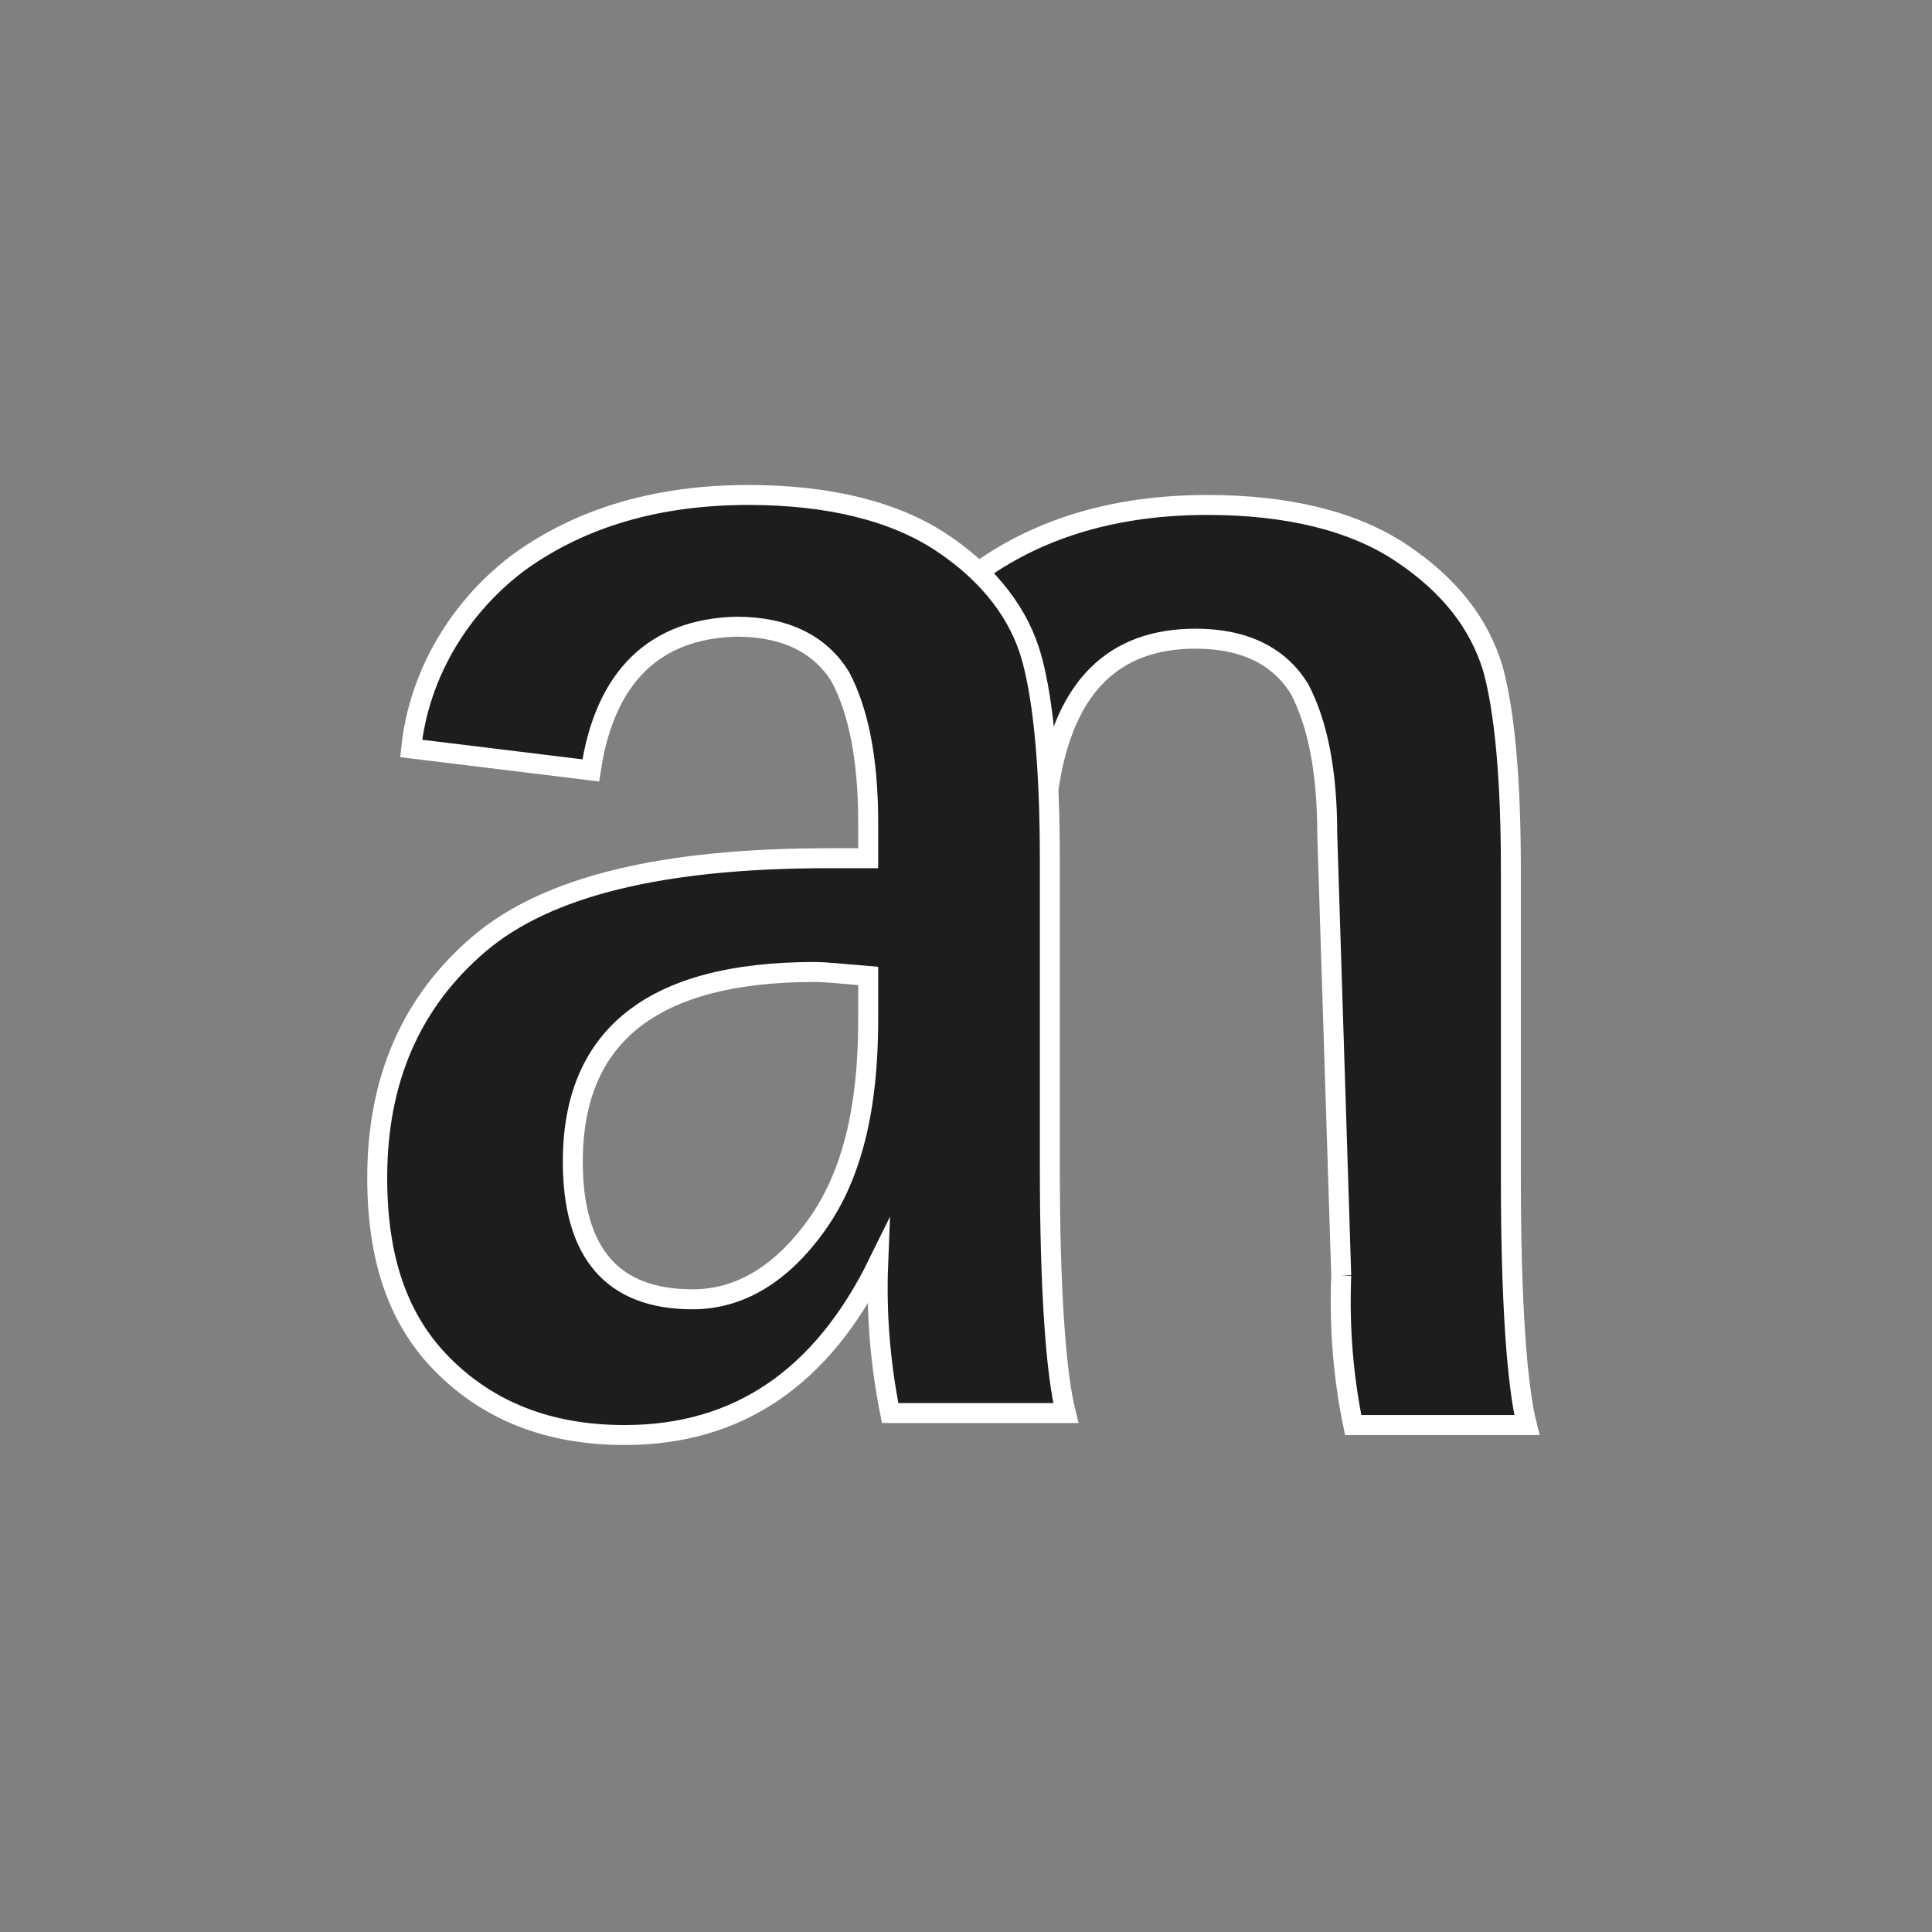
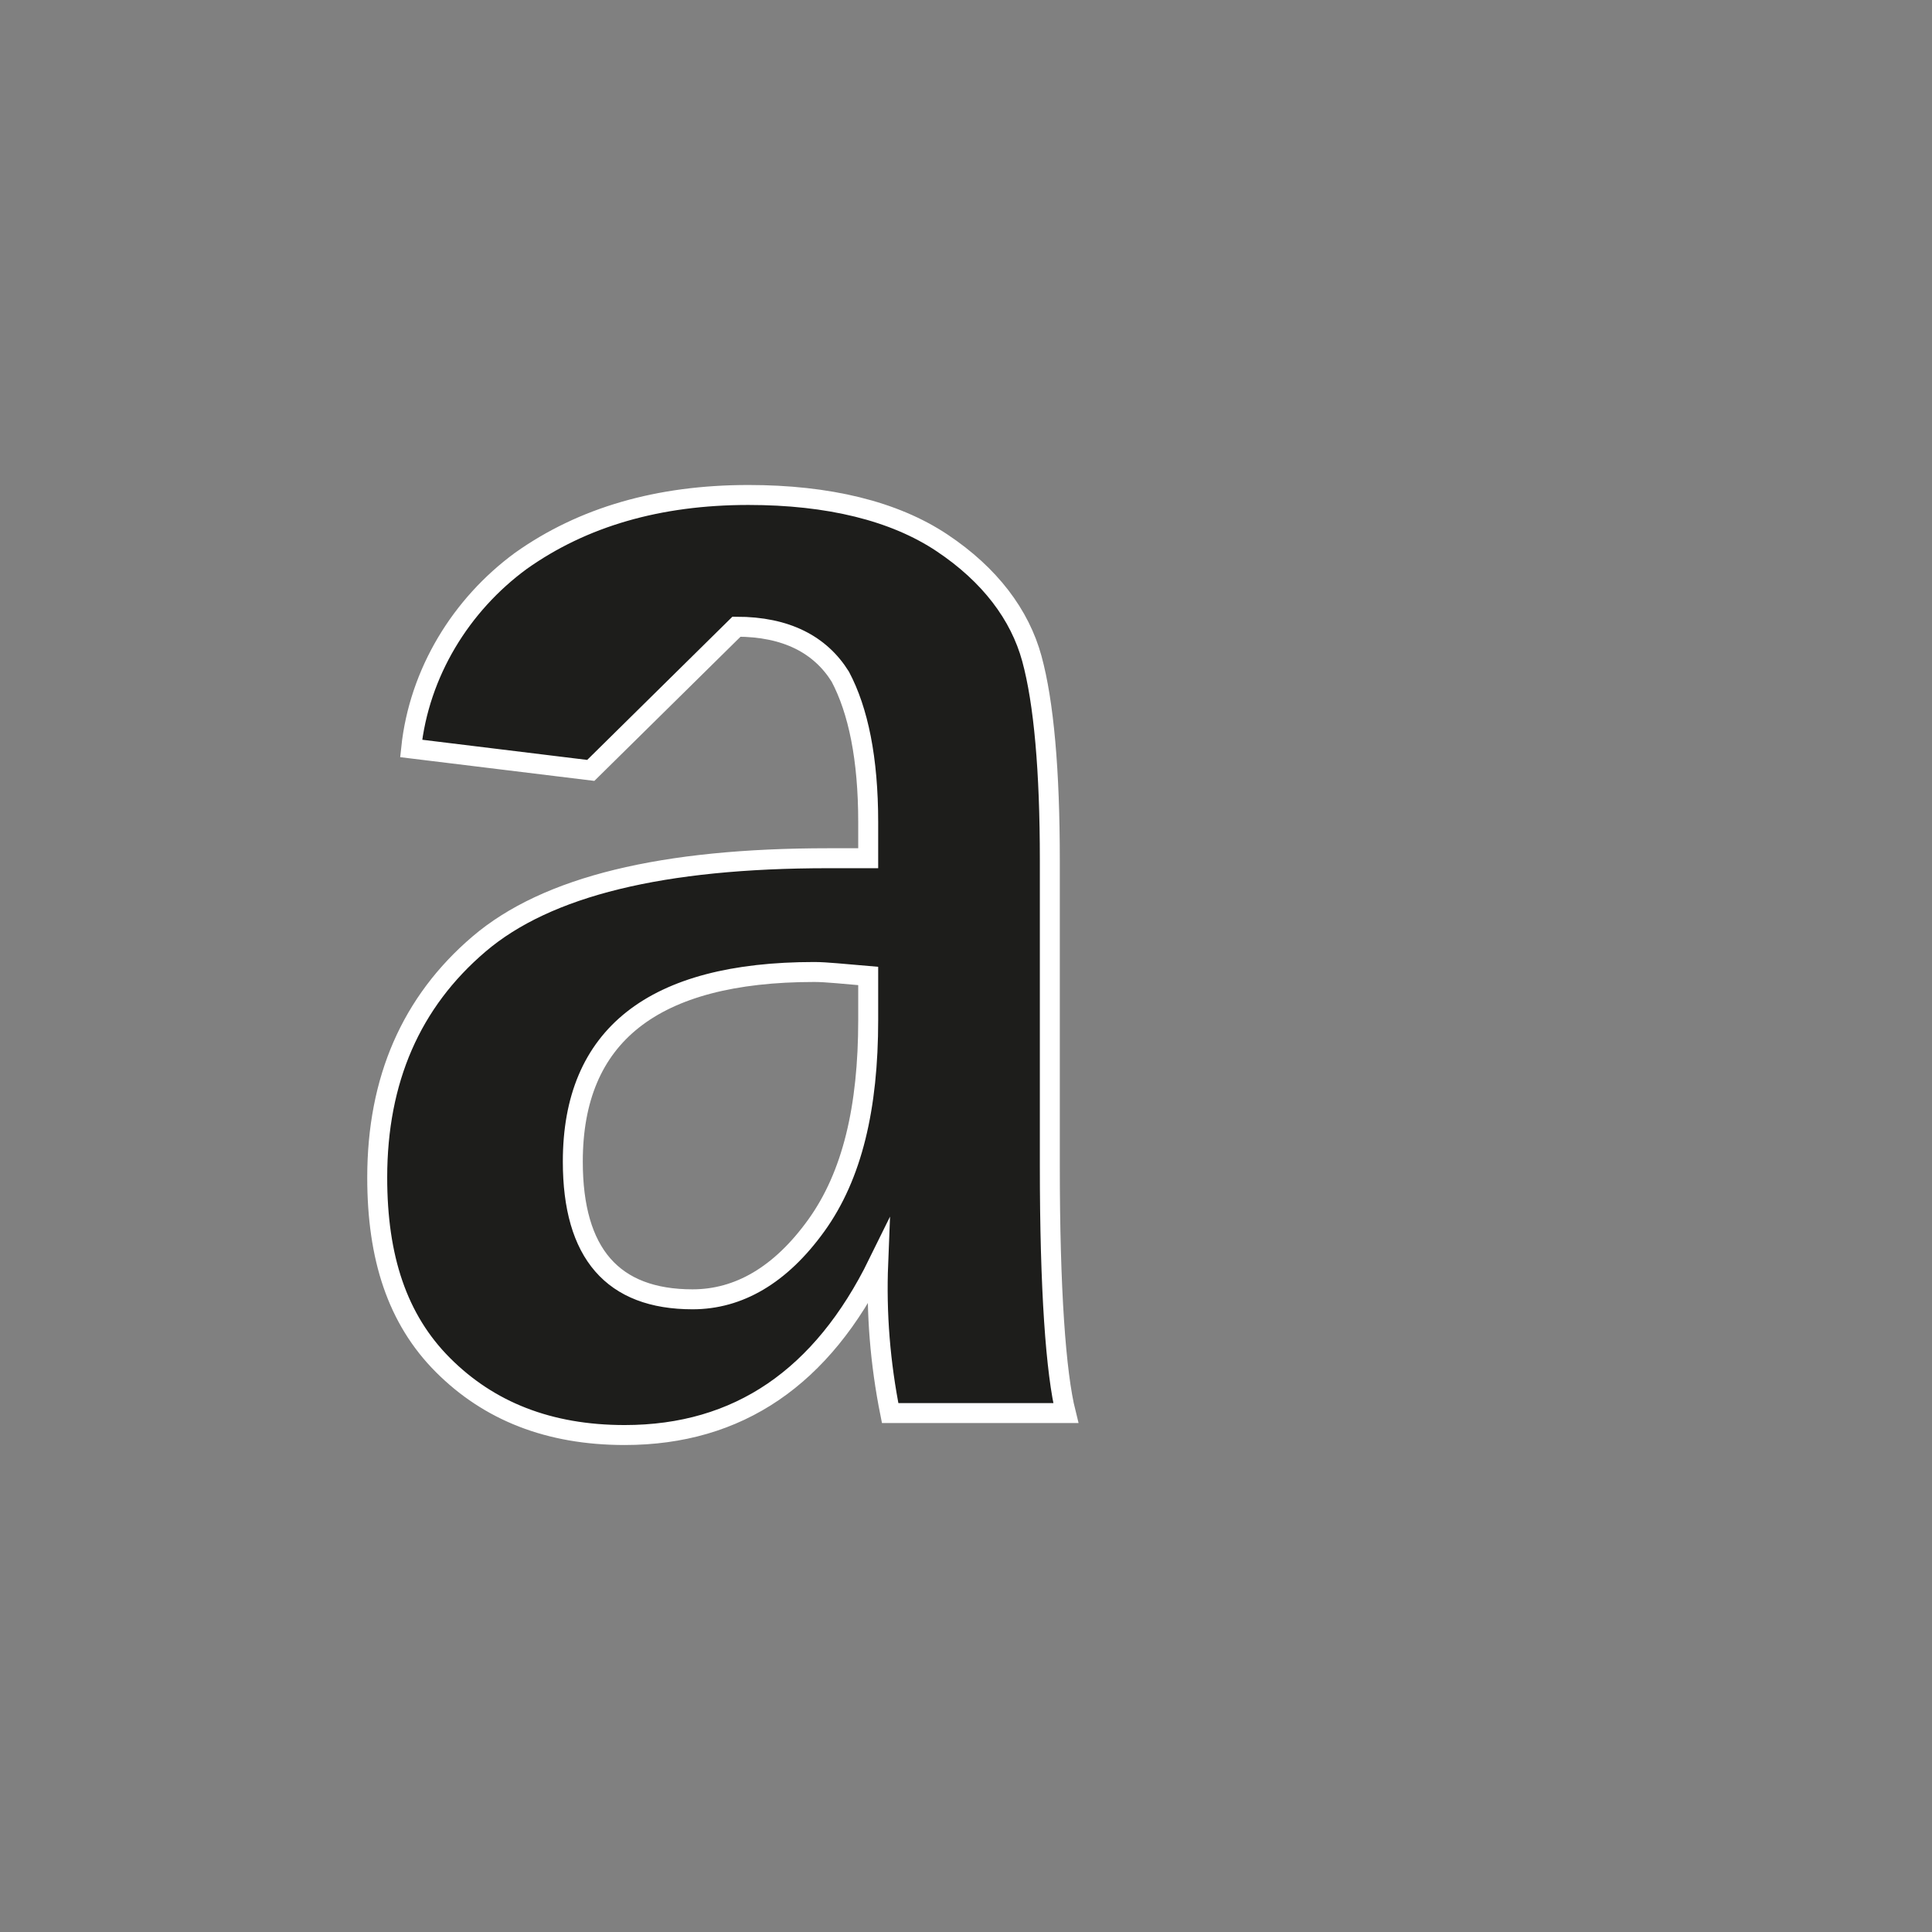
<svg xmlns="http://www.w3.org/2000/svg" version="1.1" id="Layer_1" x="0px" y="0px" viewBox="0 0 96.8 96.8" style="enable-background:new 0 0 96.8 96.8;" xml:space="preserve">
  <rect x="0" y="0" width="96.8" height="96.8" fill="#808080" stroke="none" />
  <style type="text/css">
	.st0{fill:#1D1D1B;stroke:#FFFFFF;stroke-miterlimit:10;}
</style>
  <title>an</title>
  <g>
-     <path class="st0" d="M67.2,63.9l-0.7-22.1c0-3.2-0.5-5.6-1.4-7.3c-1-1.6-2.7-2.5-5.2-2.5c-4.1,0-6.5,2.4-7.3,7.1l-9-1.1   c0.4-3.8,2.5-7.2,5.5-9.4c3.1-2.2,6.9-3.3,11.4-3.3c4,0,7.3,0.8,9.7,2.4c2.4,1.6,3.9,3.5,4.6,5.8c0.6,2.2,0.9,5.6,0.9,10.1V59   c0,6.2,0.3,10.4,0.8,12.4h-8.7C67.3,69,67.1,66.5,67.2,63.9" />
-     <path class="st0" d="M29.6,38.6l-9-1.1c0.4-3.8,2.5-7.2,5.5-9.4c3.1-2.2,6.9-3.3,11.4-3.3c4,0,7.3,0.8,9.7,2.4s3.9,3.6,4.5,5.8   s0.9,5.6,0.9,10.1v15.3c0,6.2,0.3,10.4,0.8,12.4h-8.8c-0.5-2.5-0.7-5-0.6-7.5c-2.8,5.7-7,8.6-12.7,8.6c-3.8,0-6.8-1.2-9.1-3.5   S18.9,63,18.9,59c0-4.9,1.7-8.8,5.1-11.7S33.2,43,41.5,43c0.4,0,1.1,0,2,0v-1.8c0-3.2-0.5-5.6-1.4-7.3c-1-1.6-2.7-2.5-5.2-2.5   C32.8,31.5,30.3,33.9,29.6,38.6z M43.5,48.9c-1.2-0.1-2.1-0.2-2.7-0.2c-8.1,0-12.1,3.2-12.1,9.5c0,4.6,2,6.9,6,6.9   c2.3,0,4.4-1.2,6.2-3.7s2.6-5.9,2.6-10.3L43.5,48.9z" />
+     <path class="st0" d="M29.6,38.6l-9-1.1c0.4-3.8,2.5-7.2,5.5-9.4c3.1-2.2,6.9-3.3,11.4-3.3c4,0,7.3,0.8,9.7,2.4s3.9,3.6,4.5,5.8   s0.9,5.6,0.9,10.1v15.3c0,6.2,0.3,10.4,0.8,12.4h-8.8c-0.5-2.5-0.7-5-0.6-7.5c-2.8,5.7-7,8.6-12.7,8.6c-3.8,0-6.8-1.2-9.1-3.5   S18.9,63,18.9,59c0-4.9,1.7-8.8,5.1-11.7S33.2,43,41.5,43c0.4,0,1.1,0,2,0v-1.8c0-3.2-0.5-5.6-1.4-7.3c-1-1.6-2.7-2.5-5.2-2.5   z M43.5,48.9c-1.2-0.1-2.1-0.2-2.7-0.2c-8.1,0-12.1,3.2-12.1,9.5c0,4.6,2,6.9,6,6.9   c2.3,0,4.4-1.2,6.2-3.7s2.6-5.9,2.6-10.3L43.5,48.9z" />
  </g>
</svg>